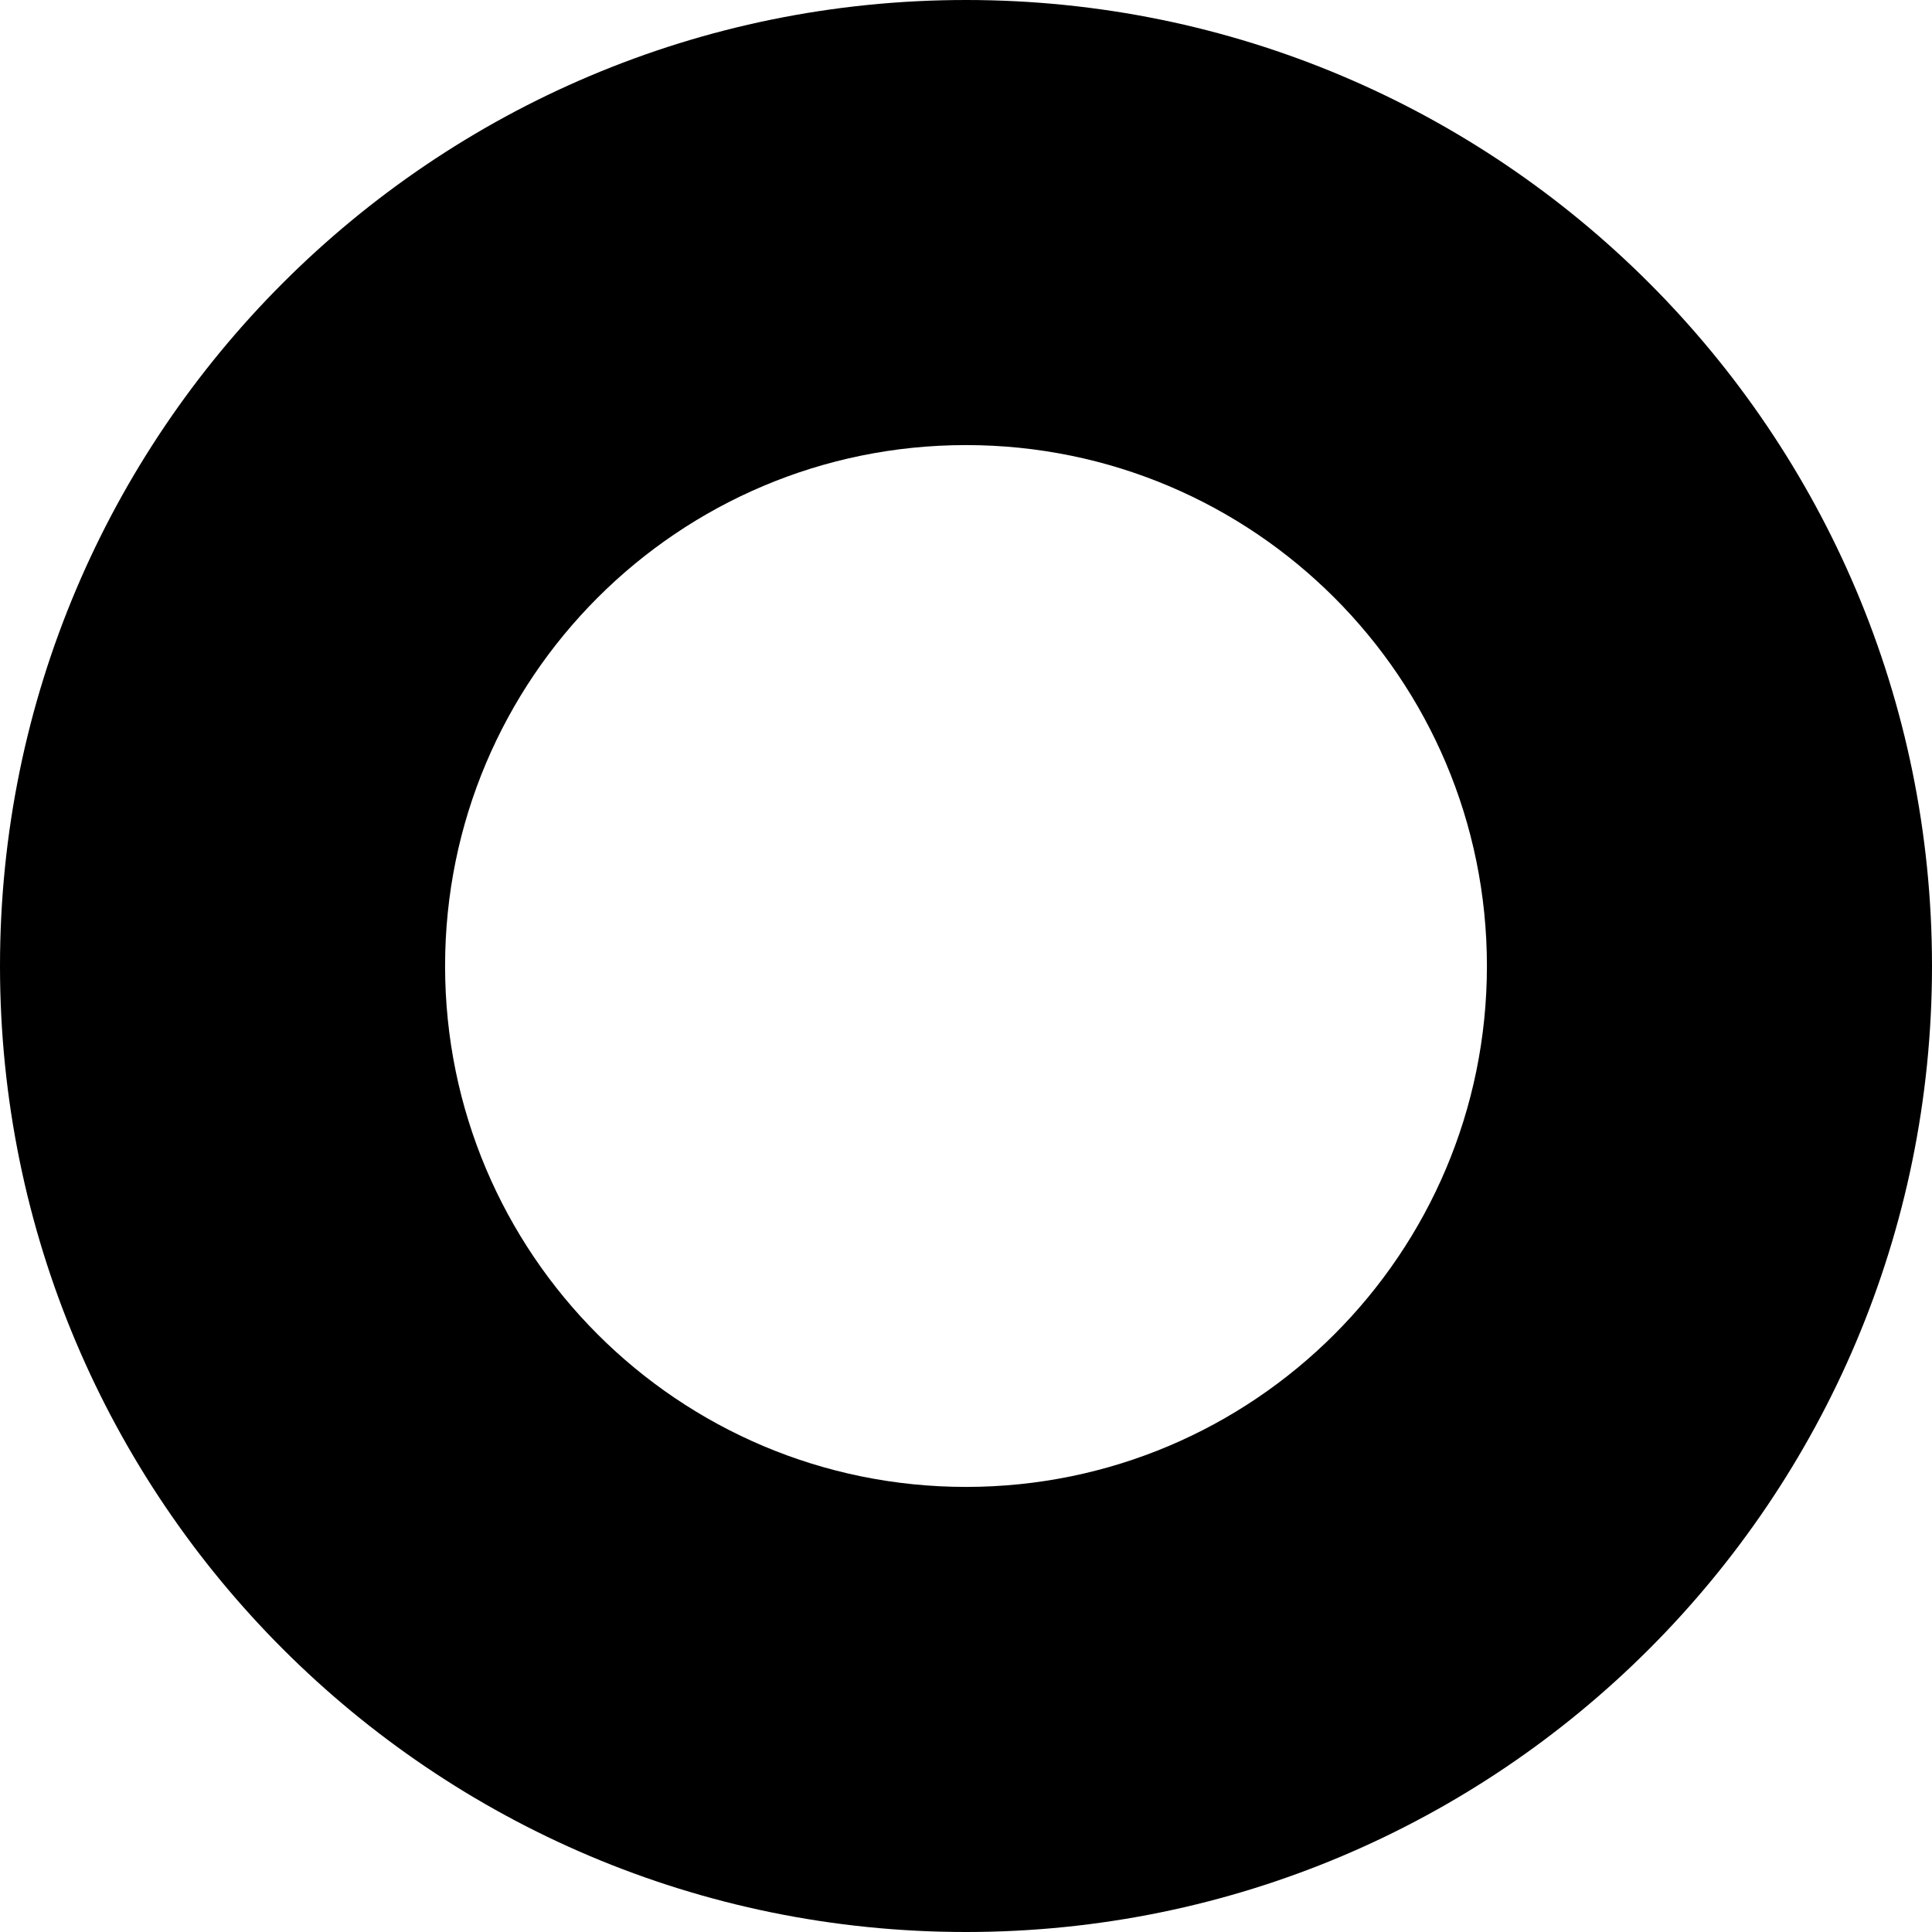
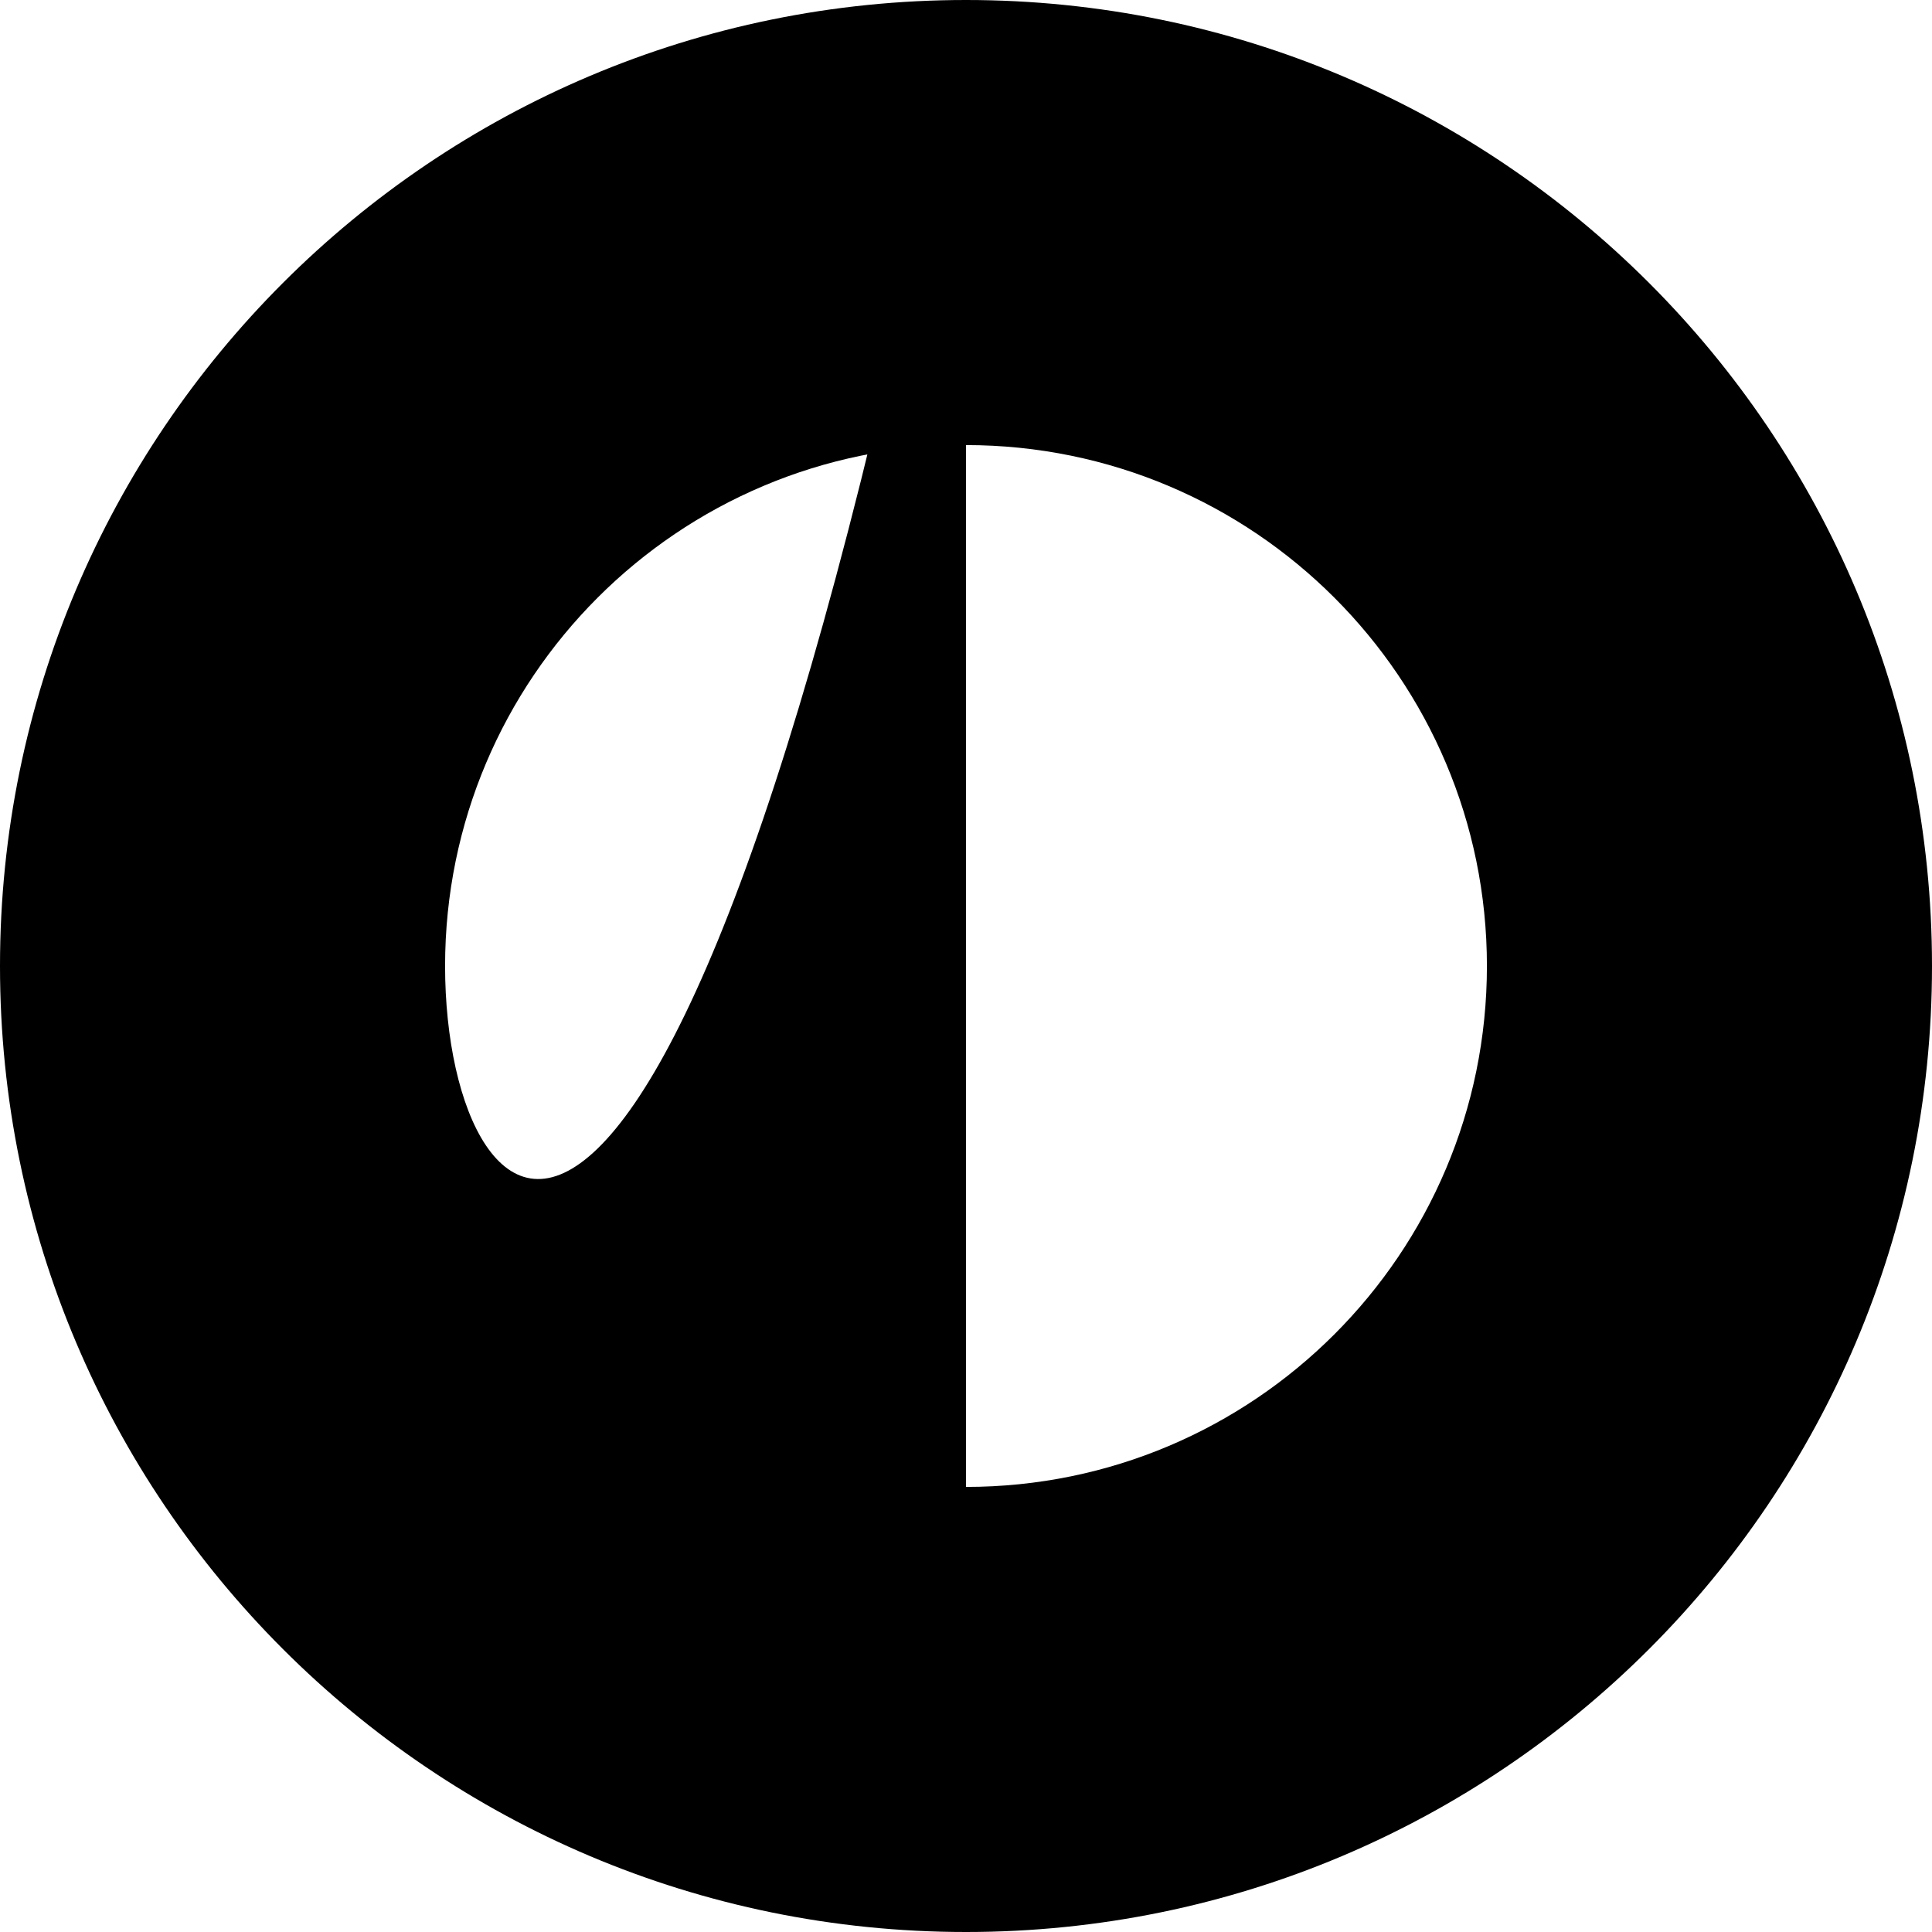
<svg xmlns="http://www.w3.org/2000/svg" width="32" height="32" viewBox="0 0 32 32" fill="none">
-   <path d="M16 0C7.163 0 0 7.163 0 16C0 24.837 7.163 32 16 32C24.837 32 32 24.837 32 16C32 7.163 24.837 0 16 0ZM16 24.628C11.235 24.628 7.372 20.766 7.372 16C7.372 11.234 11.235 7.372 16 7.372C20.765 7.372 24.628 11.234 24.628 16C24.628 20.766 20.765 24.628 16 24.628Z" fill="black" />
+   <path d="M16 0C7.163 0 0 7.163 0 16C0 24.837 7.163 32 16 32C24.837 32 32 24.837 32 16C32 7.163 24.837 0 16 0ZC11.235 24.628 7.372 20.766 7.372 16C7.372 11.234 11.235 7.372 16 7.372C20.765 7.372 24.628 11.234 24.628 16C24.628 20.766 20.765 24.628 16 24.628Z" fill="black" />
</svg>